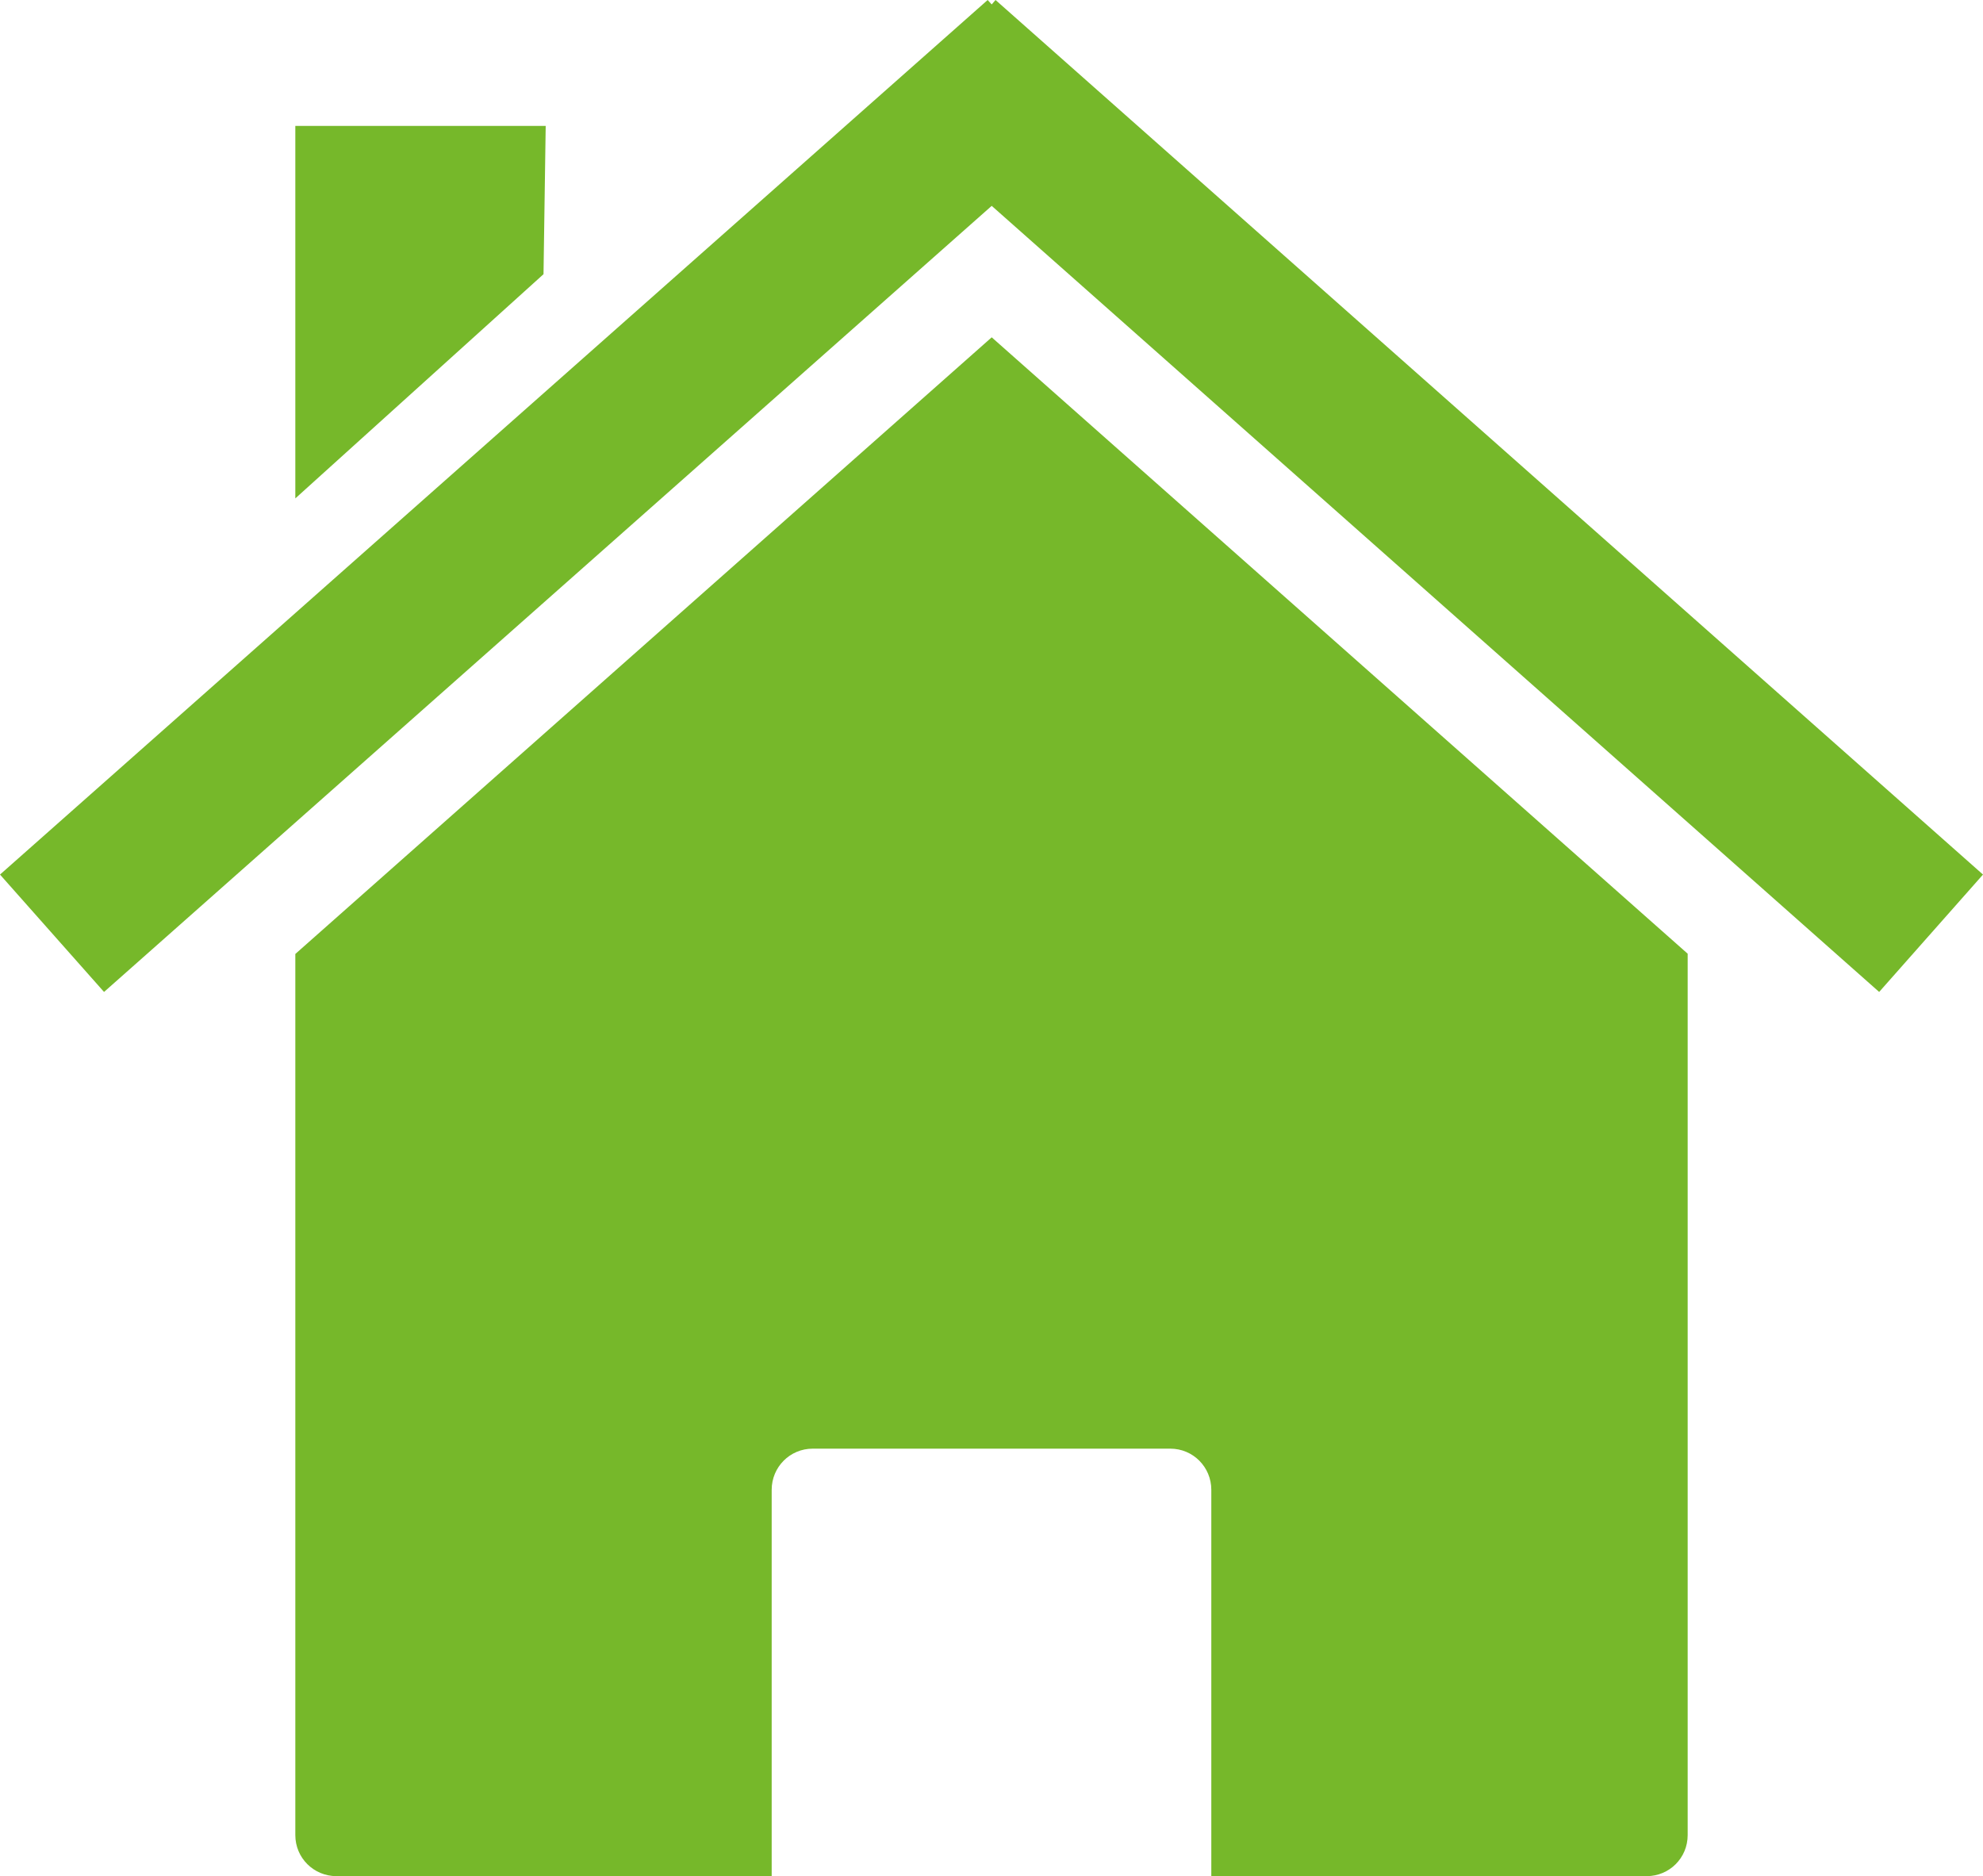
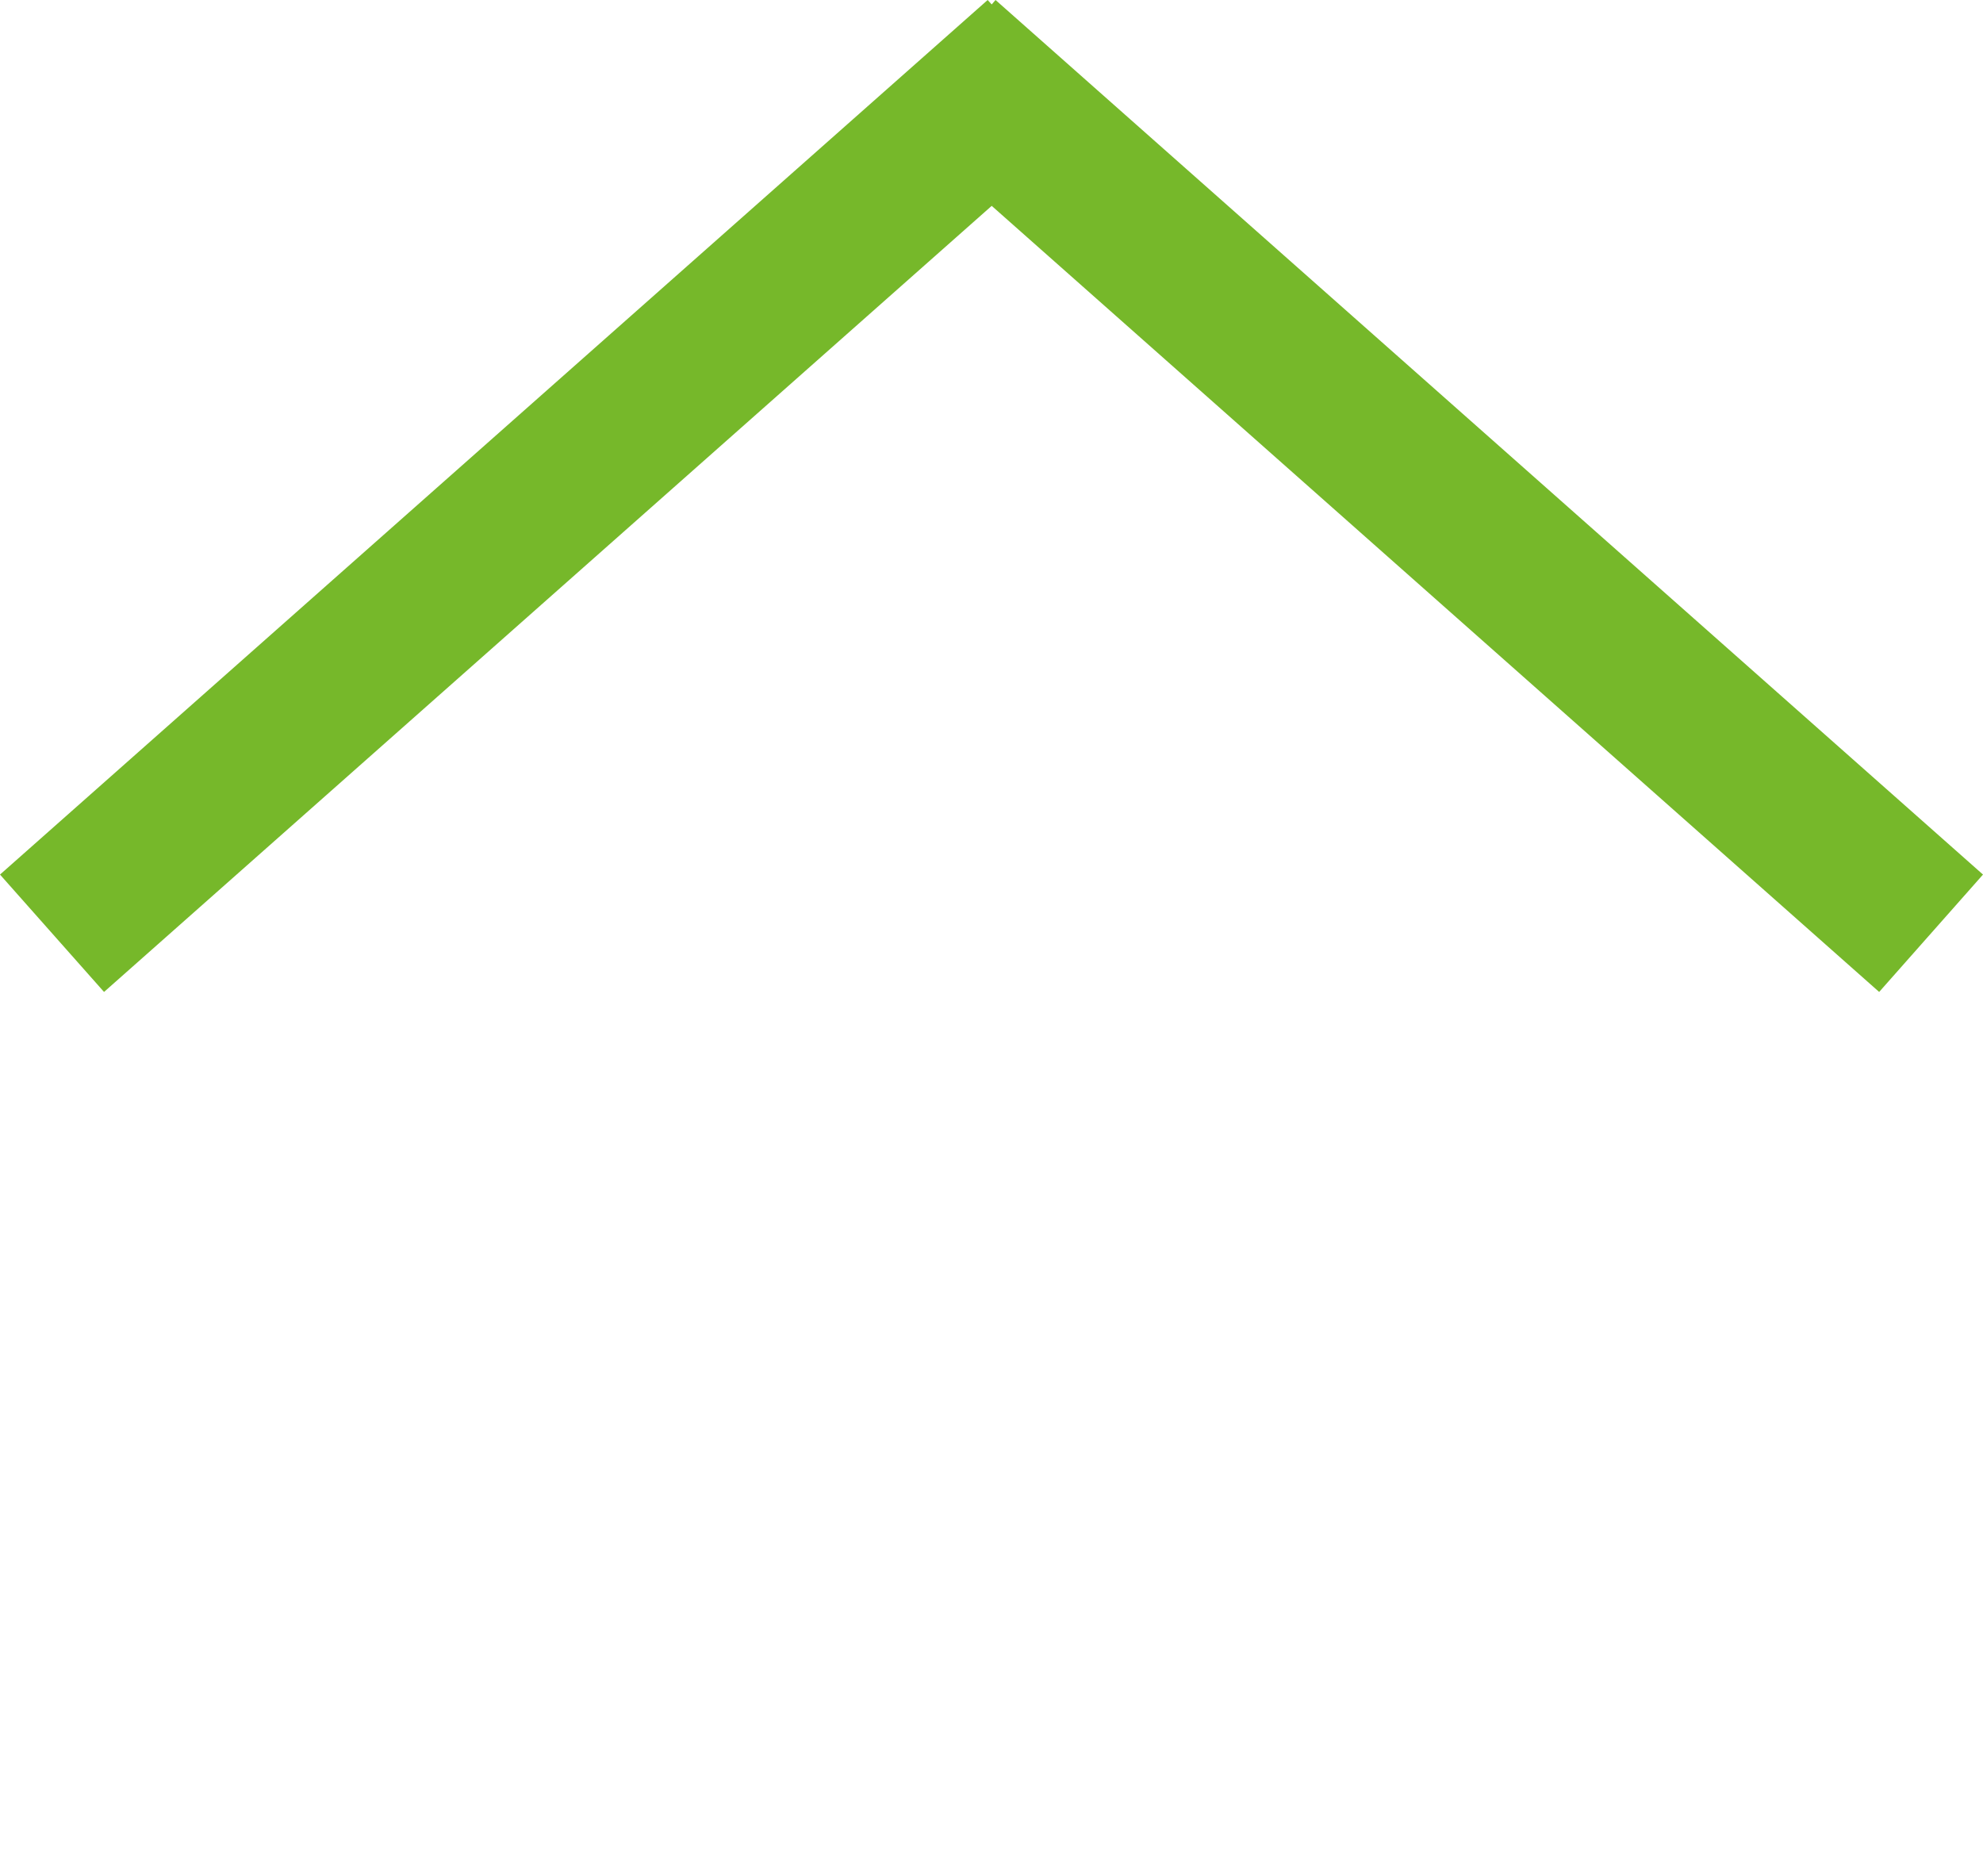
<svg xmlns="http://www.w3.org/2000/svg" xmlns:ns1="http://sodipodi.sourceforge.net/DTD/sodipodi-0.dtd" xmlns:ns2="http://www.inkscape.org/namespaces/inkscape" version="1.1" id="svg2" ns1:docname="dynaHouse.svg" ns2:output_extension="org.inkscape.output.svg.inkscape" ns2:version="0.46" ns1:version="0.32" x="0px" y="0px" width="463.893px" height="438.877px" viewBox="0 0 463.893 438.877" enable-background="new 0 0 463.893 438.877" xml:space="preserve">
  <defs>
    <ns2:perspective ns1:type="inkscape:persp3d" ns2:vp_x="0 : 526.18109 : 1" ns2:vp_y="0 : 1000 : 0" ns2:vp_z="744.09448 : 526.18109 : 1" ns2:persp3d-origin="372.04724 : 350.78739 : 1" id="perspective10">
		</ns2:perspective>
  </defs>
  <ns1:namedview borderopacity="1.0" bordercolor="#666666" id="base" pagecolor="#ffffff" objecttolerance="10" gridtolerance="10000" guidetolerance="10" ns2:cx="231.94643" ns2:pageopacity="0.0" ns2:pageshadow="2" ns2:zoom="1.4098083" ns2:cy="219.43852" ns2:document-units="px" ns2:current-layer="layer1" showgrid="false" ns2:window-width="1006" ns2:window-height="954" ns2:window-x="660" ns2:window-y="43">
	</ns1:namedview>
  <g id="layer1" transform="translate(-42.339,-276.342)" ns2:label="Layer 1" ns2:groupmode="layer">
-     <path id="rect2391" ns1:nodetypes="cccccccccccccccccc" fill="#76B82A" d="M437.145,499.438L437.145,499.438z    M437.145,499.438L274.333,355.25L111.426,499.5v206.125c0,5.323,4.302,9.594,9.625,9.594h101.812v-90.375   c0-5.324,4.271-9.625,9.594-9.625h83.656c5.323,0,9.594,4.302,9.594,9.625v90.375h101.844c5.323,0,9.594-4.271,9.594-9.594V499.438   z M111.426,499.5L111.426,499.5z" />
    <path id="path2399" fill="#76B82A" d="M273.387,276.342L42.34,480.925l24.338,27.458l207.655-183.885l207.608,183.885   l24.291-27.458L275.231,276.342l-0.898,1.039L273.387,276.342z" />
-     <path id="rect2404" ns1:nodetypes="ccccc" fill="#76B82A" d="M111.426,305.791h58.571l-0.511,34.69l-58.061,52.452V305.791z" />
  </g>
</svg>